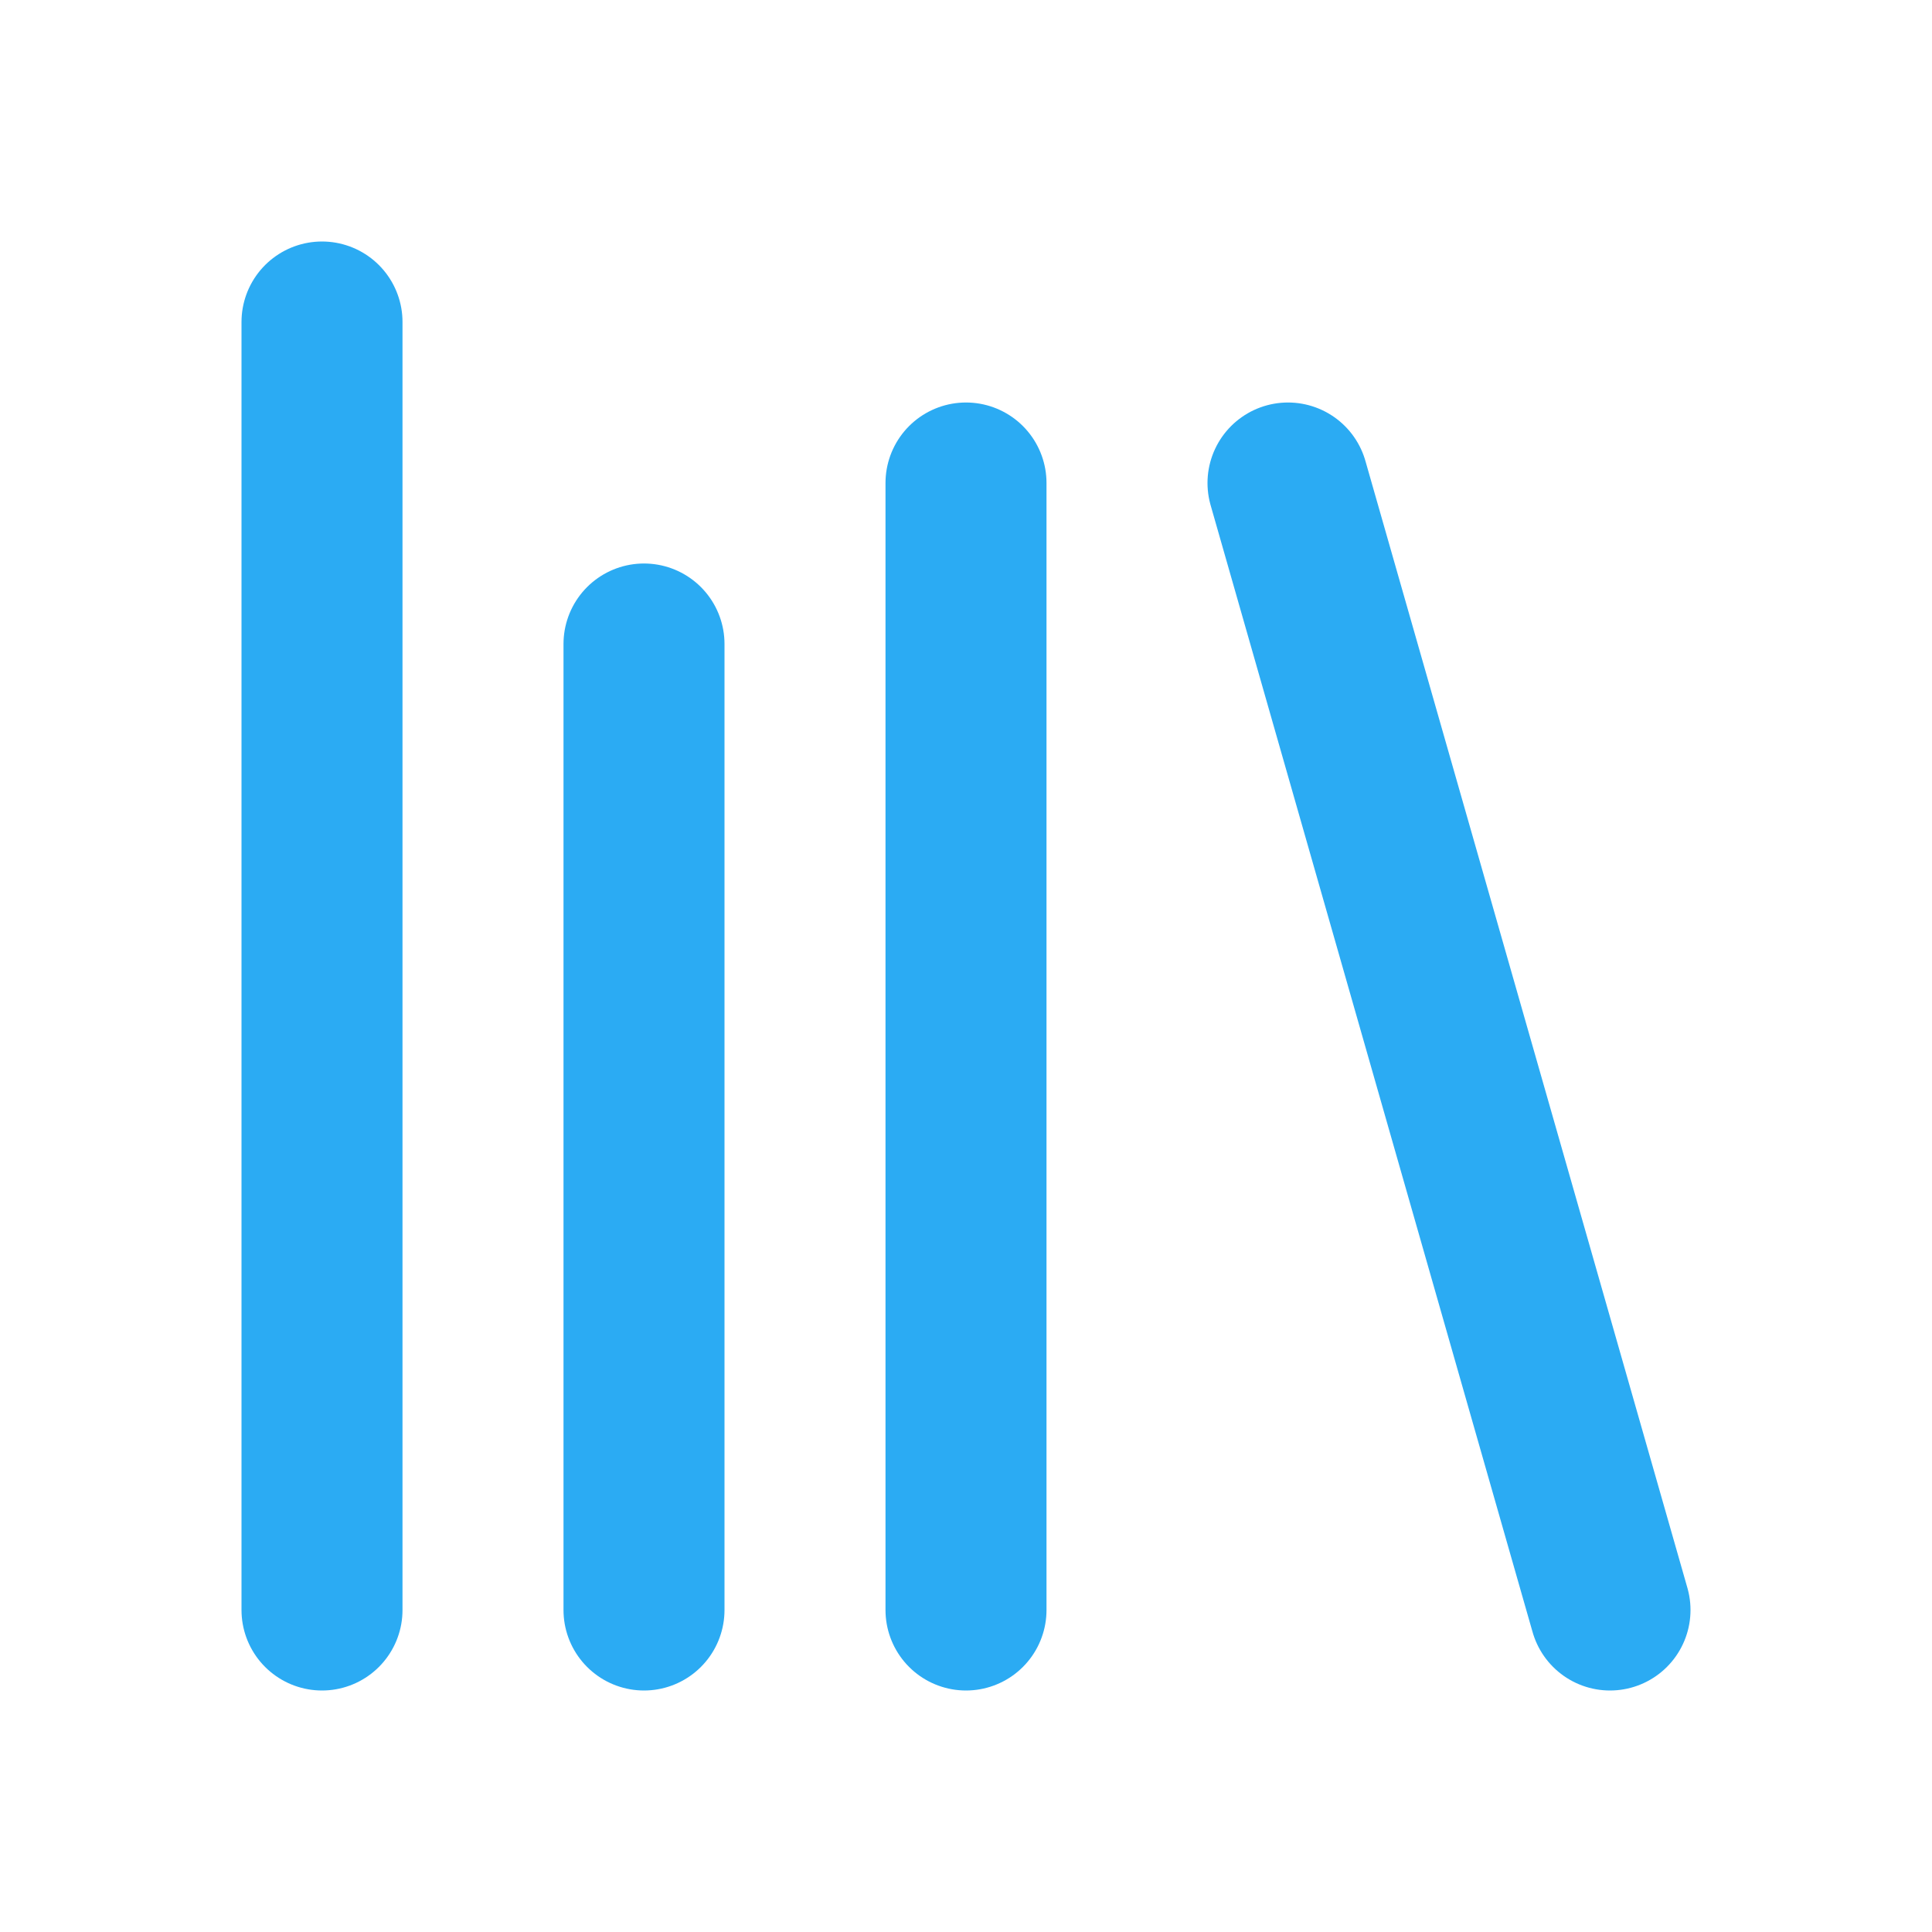
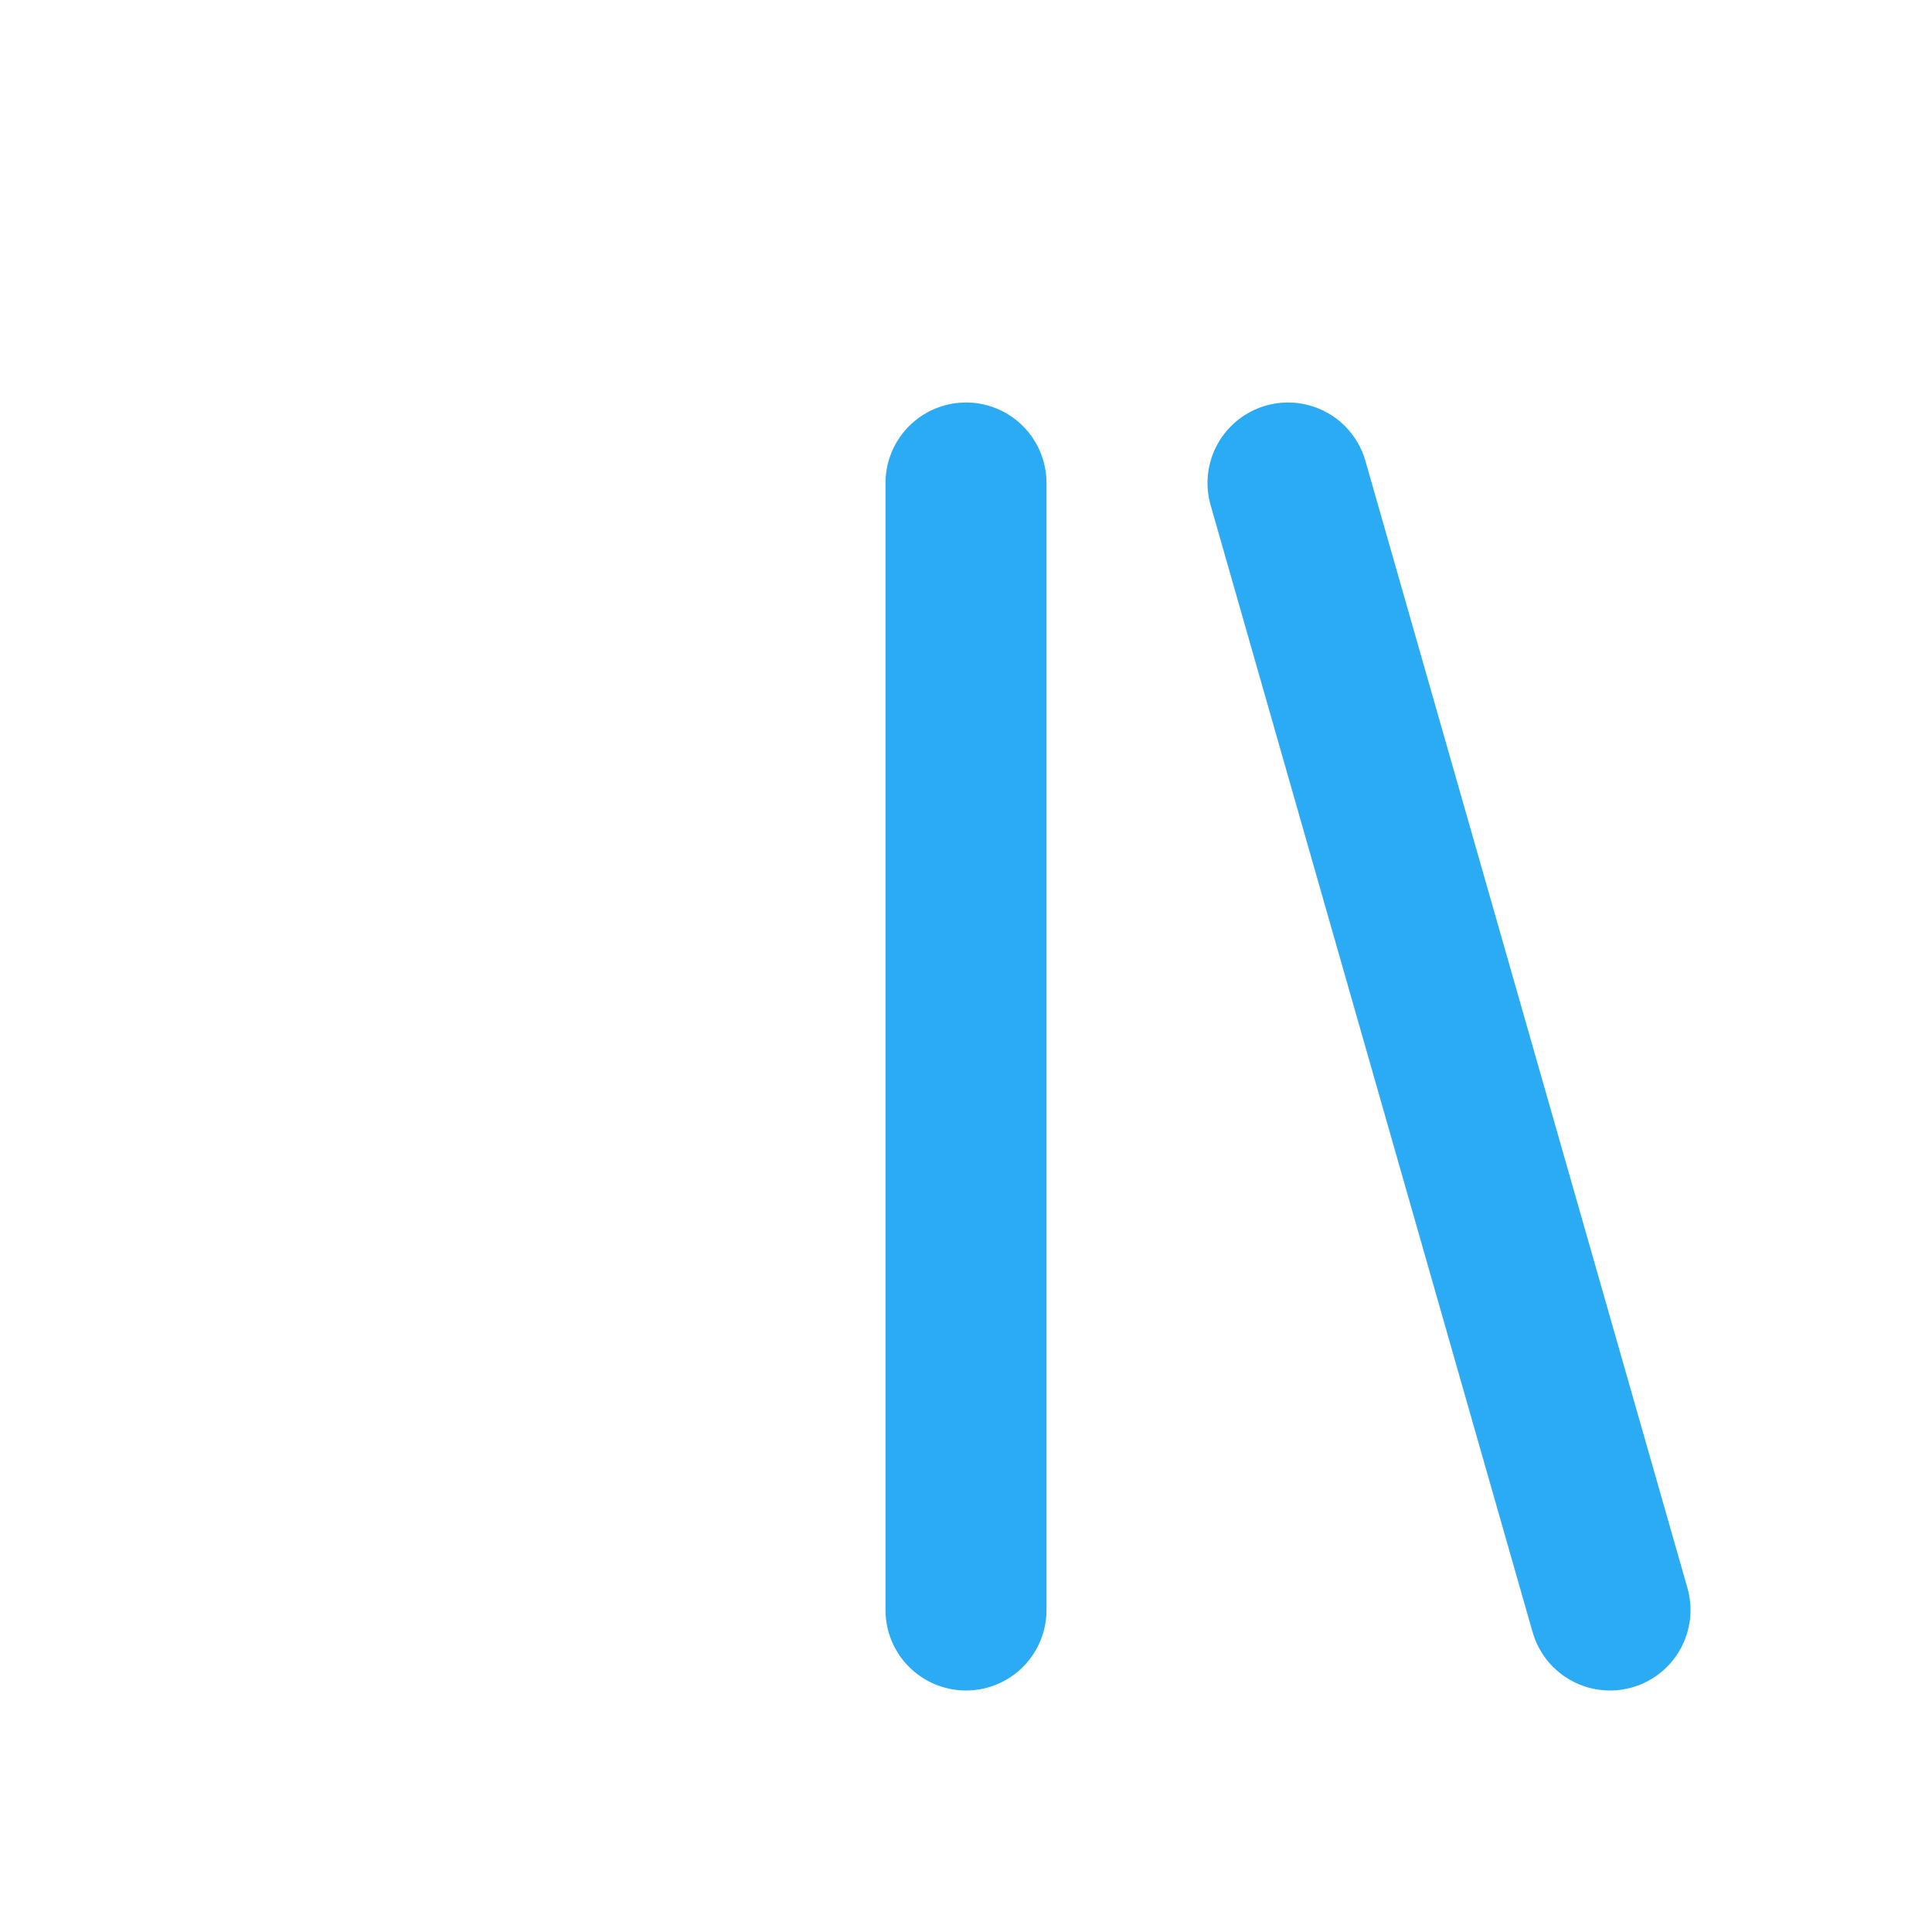
<svg xmlns="http://www.w3.org/2000/svg" width="24" height="24" viewBox="0 0 24 24" fill="none">
  <path d="M16 6L20 20" stroke="#2BABF3" stroke-width="2" stroke-linecap="round" stroke-linejoin="round" />
  <path d="M12 6V20" stroke="#2BABF3" stroke-width="2" stroke-linecap="round" stroke-linejoin="round" />
-   <path d="M8 8V20" stroke="#2BABF3" stroke-width="2" stroke-linecap="round" stroke-linejoin="round" />
-   <path d="M4 4V20" stroke="#2BABF3" stroke-width="2" stroke-linecap="round" stroke-linejoin="round" />
</svg>